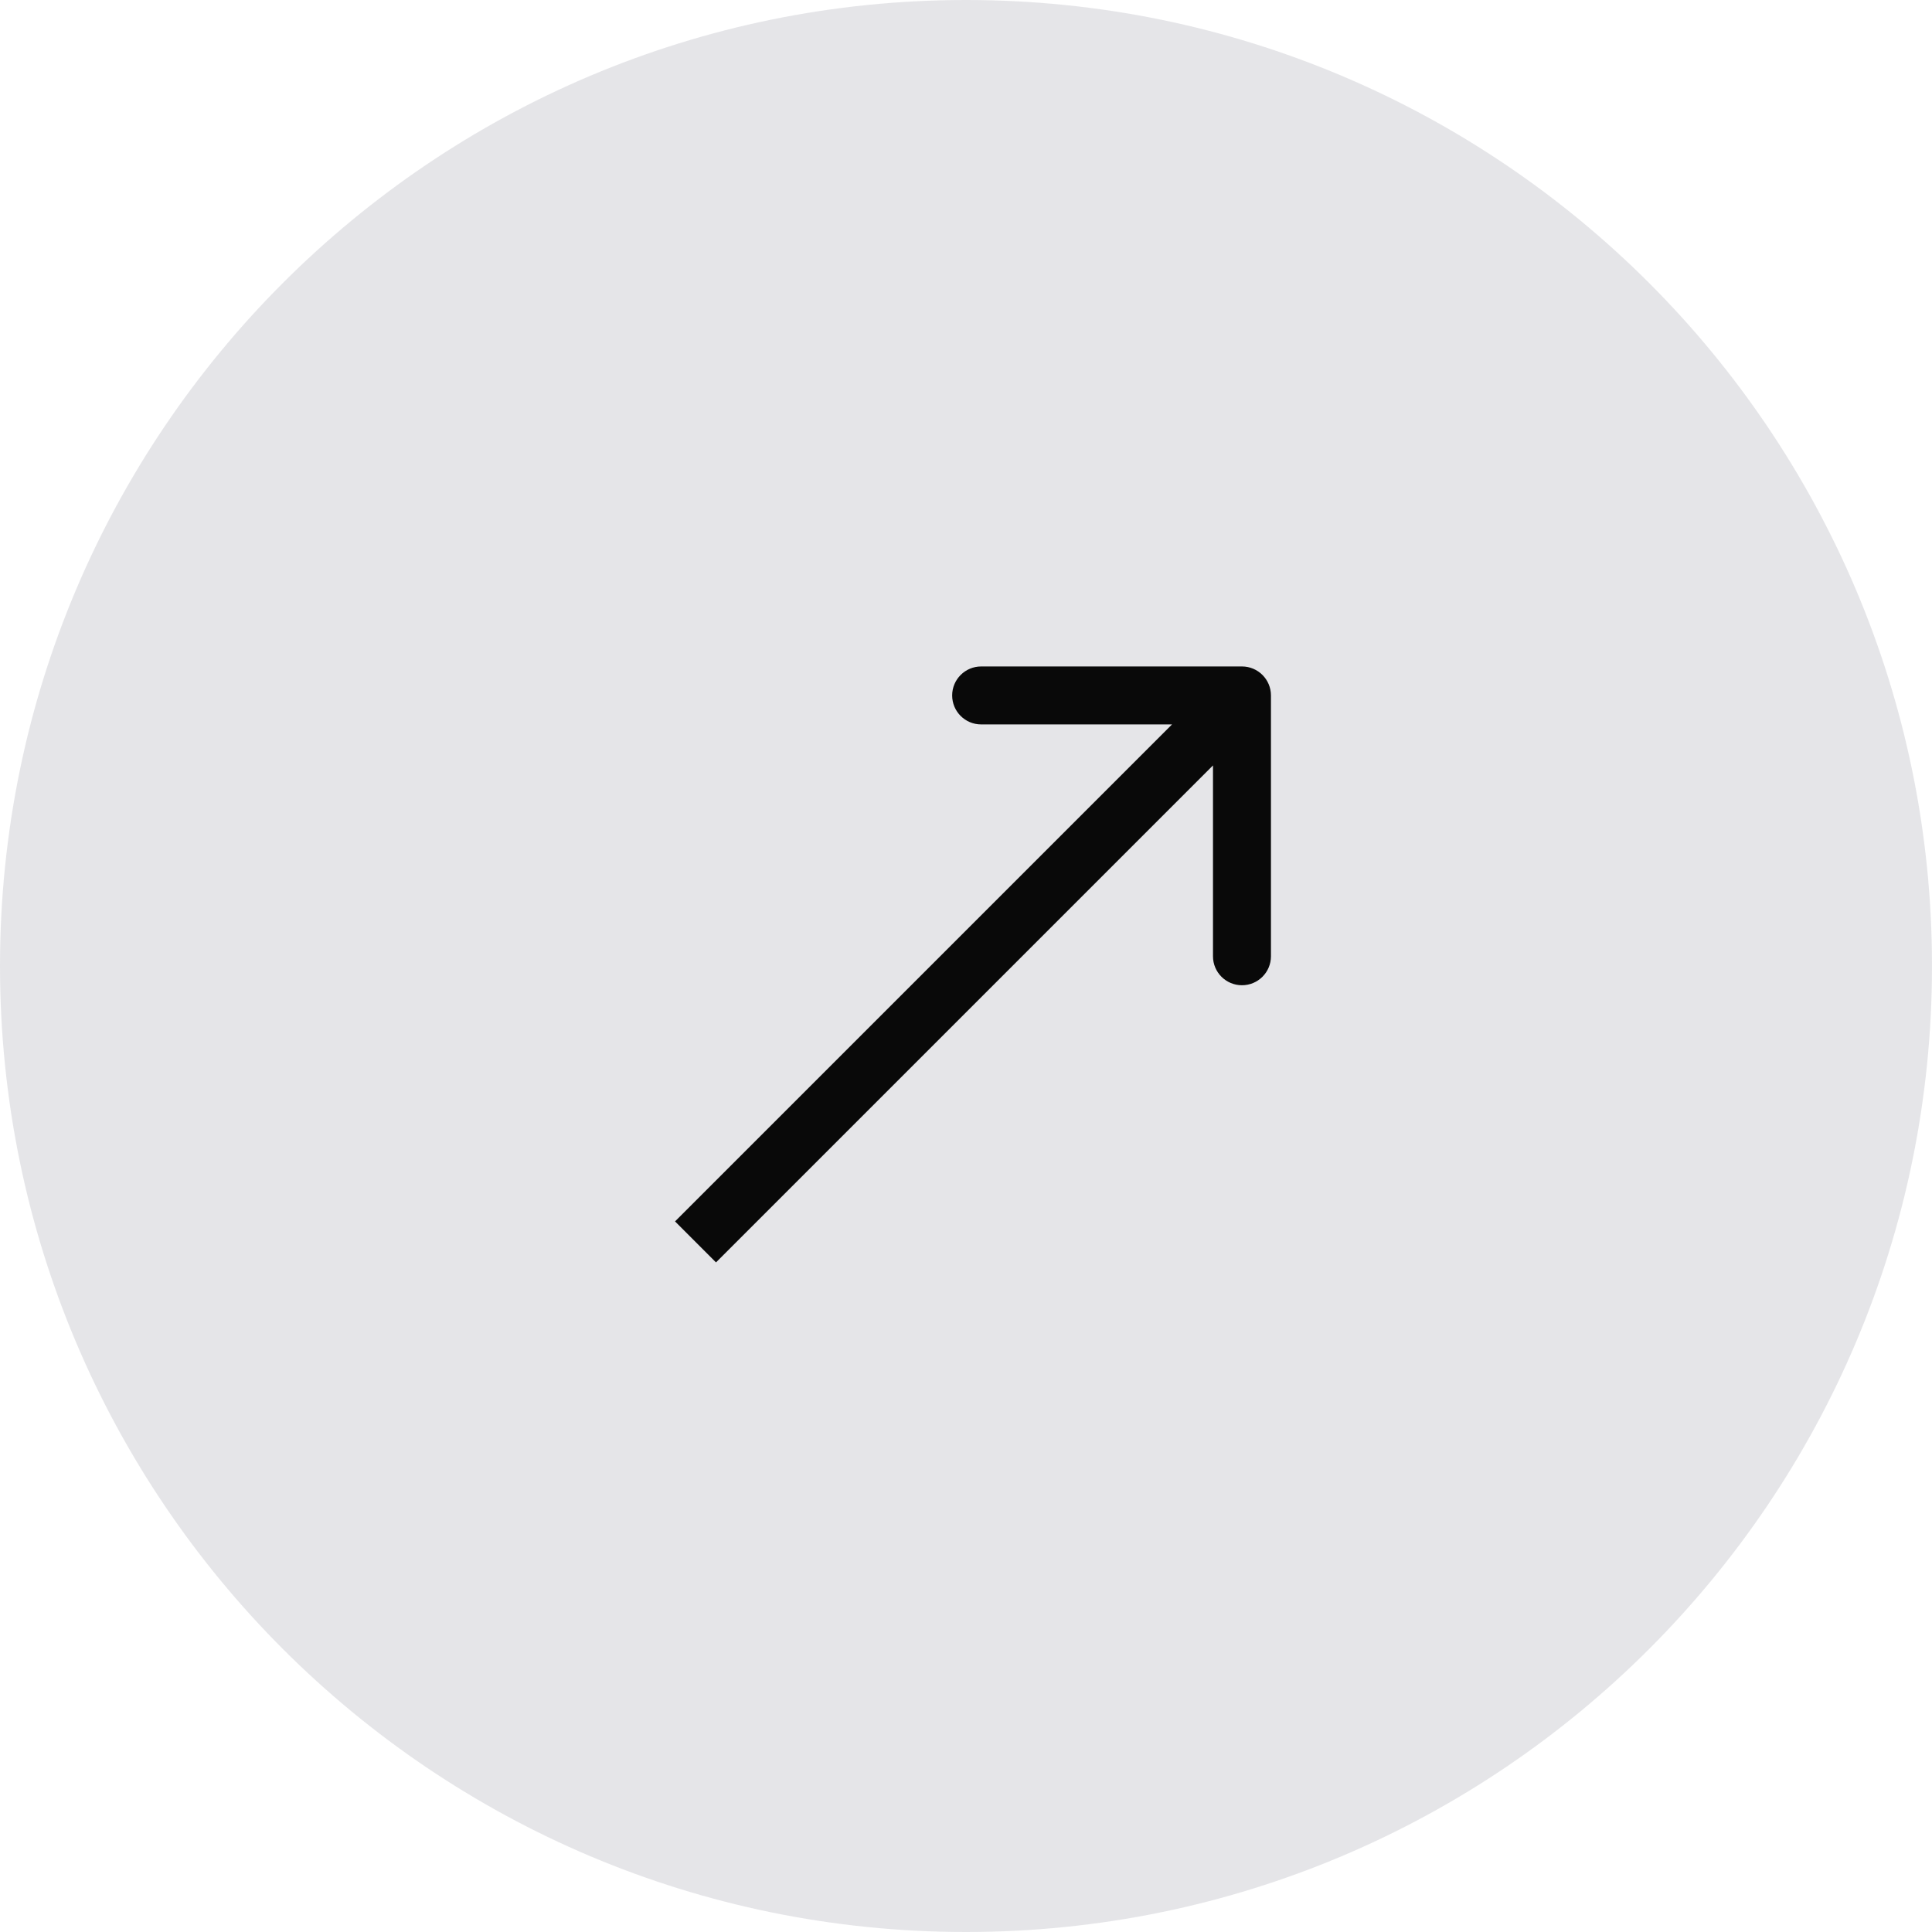
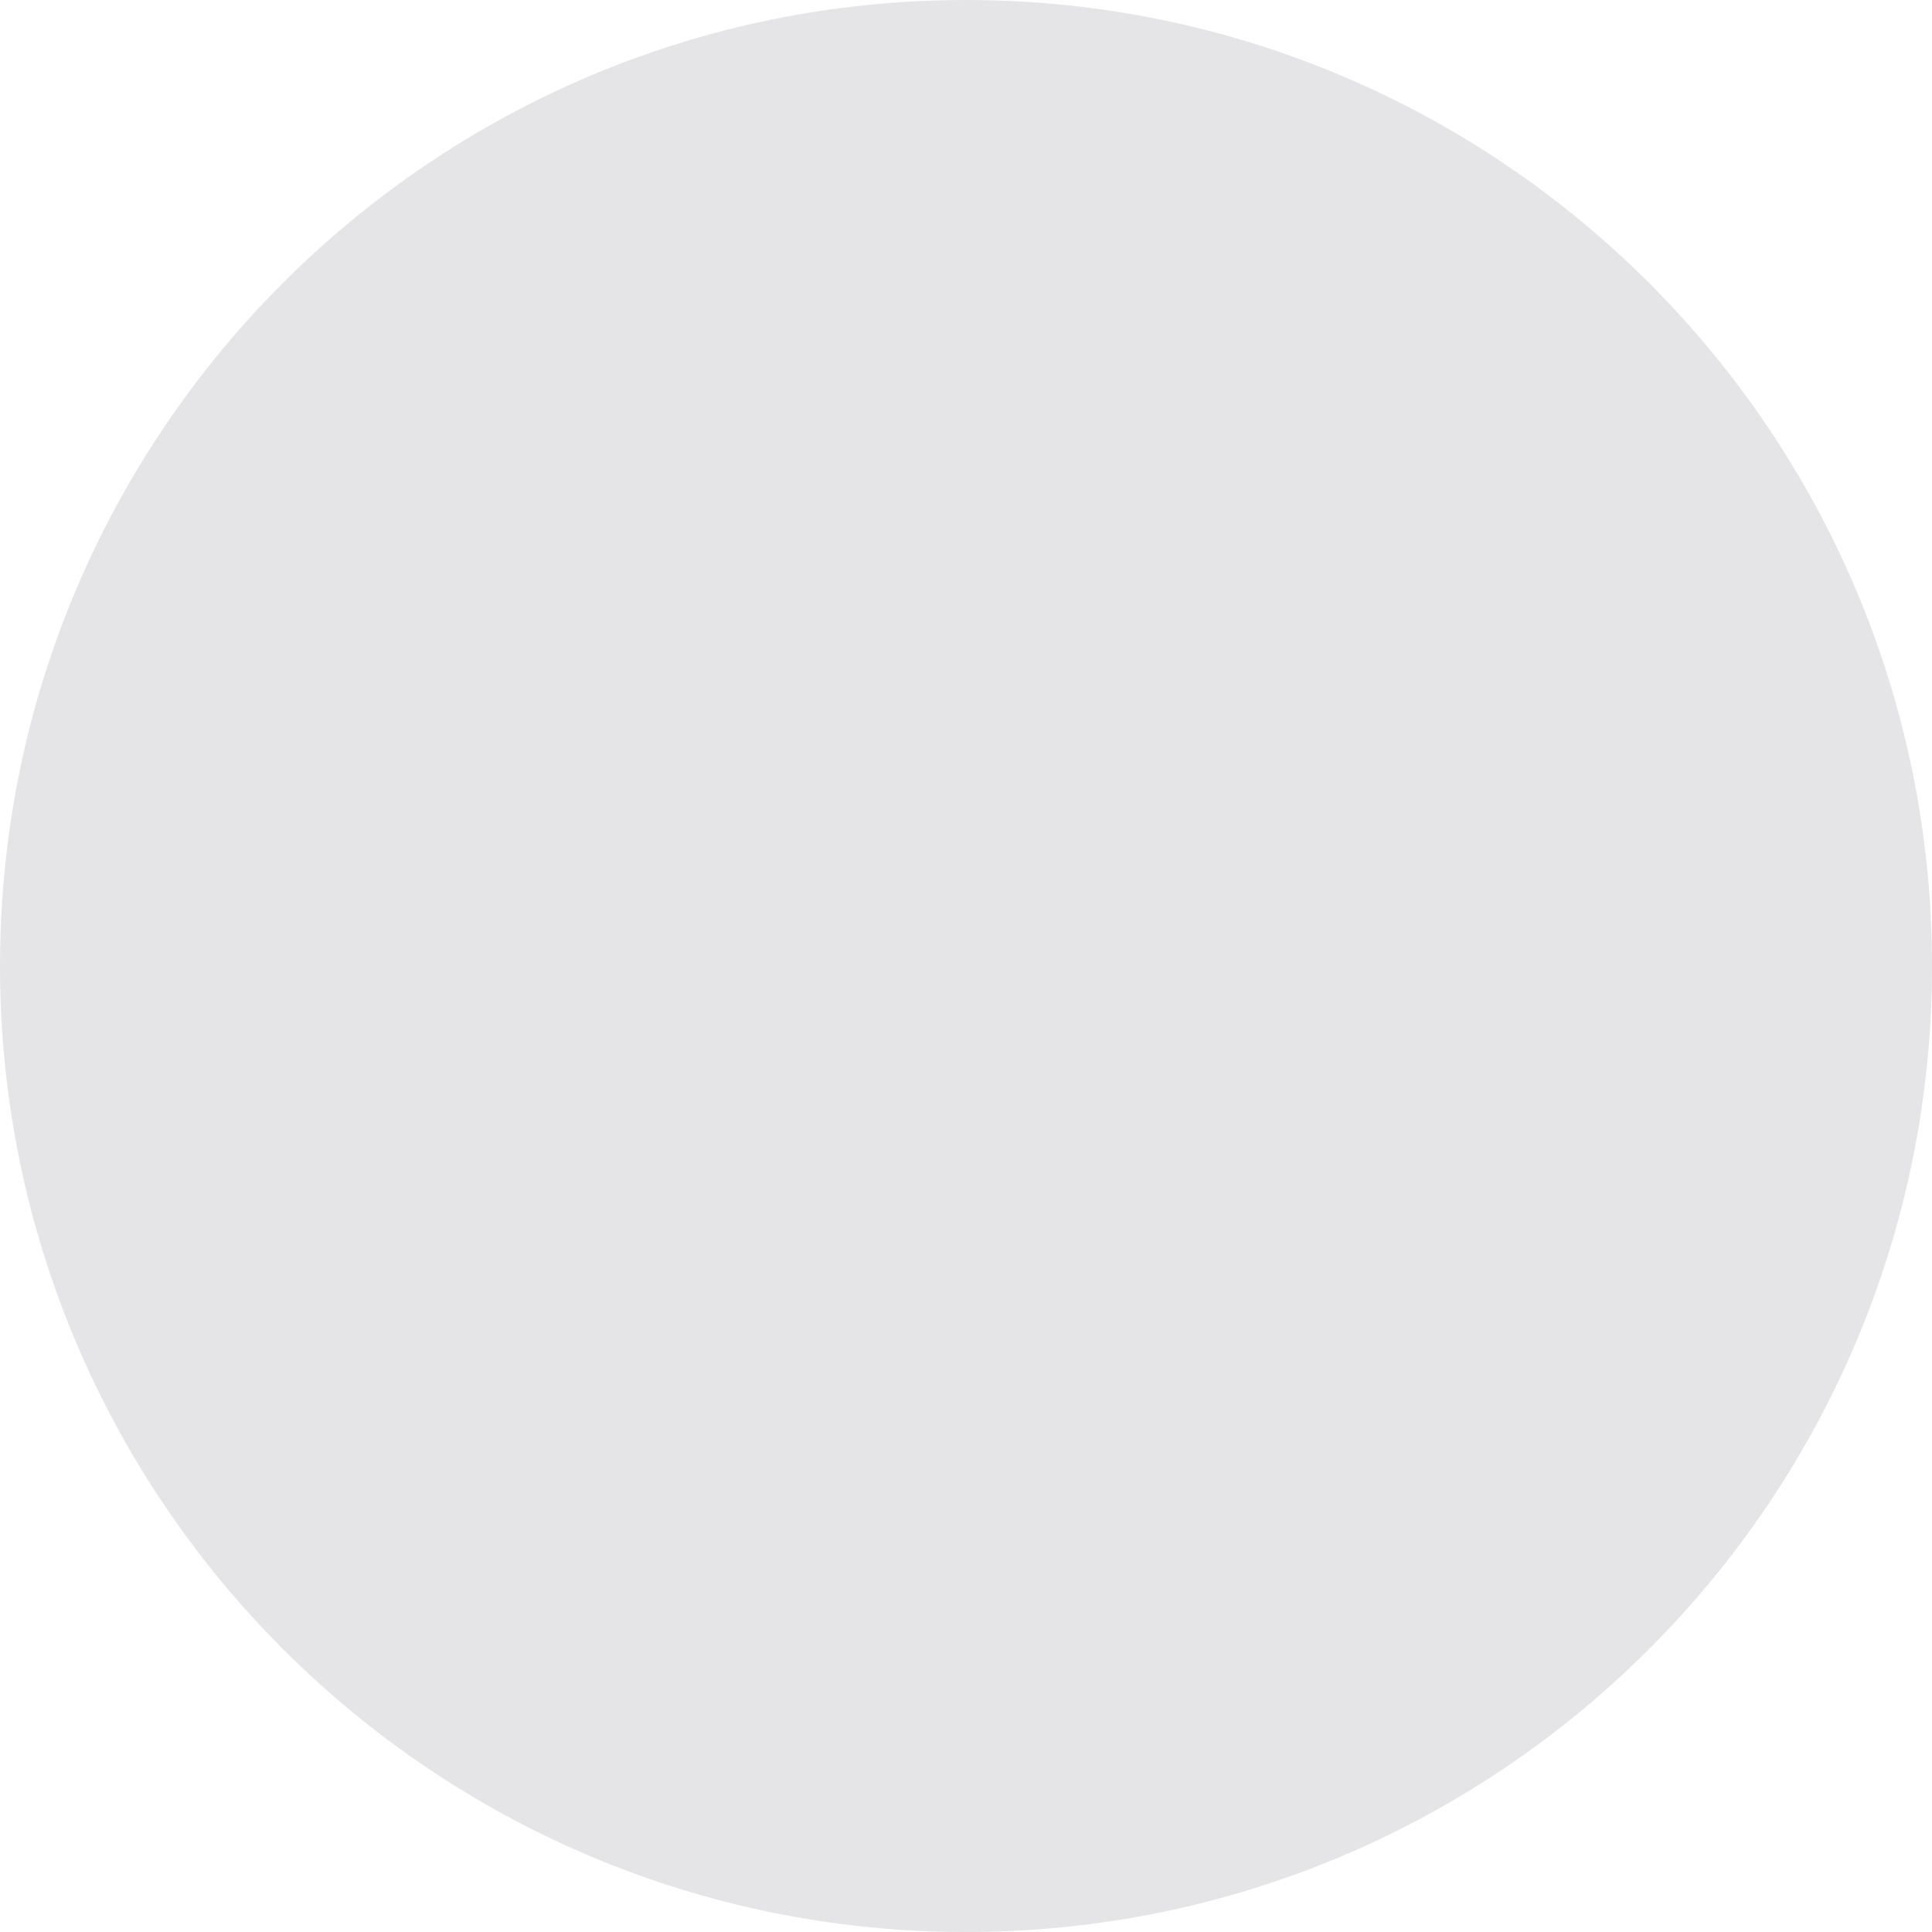
<svg xmlns="http://www.w3.org/2000/svg" width="50" height="50" viewBox="0 0 50 50" fill="none">
  <path opacity="0.5" d="M0 25C0 11.193 11.193 0 25 0C38.807 0 50 11.193 50 25C50 38.807 38.807 50 25 50C11.193 50 0 38.807 0 25Z" fill="#CDCCD2" />
-   <path d="M32.892 17.998C32.892 17.584 32.556 17.248 32.142 17.248L25.392 17.248C24.978 17.248 24.642 17.584 24.642 17.998C24.642 18.413 24.978 18.748 25.392 18.748L31.392 18.748L31.392 24.748C31.392 25.163 31.728 25.498 32.142 25.498C32.556 25.498 32.892 25.163 32.892 24.748L32.892 17.998ZM18.53 32.671L32.672 18.529L31.612 17.468L17.47 31.61L18.53 32.671Z" fill="#090909" />
</svg>